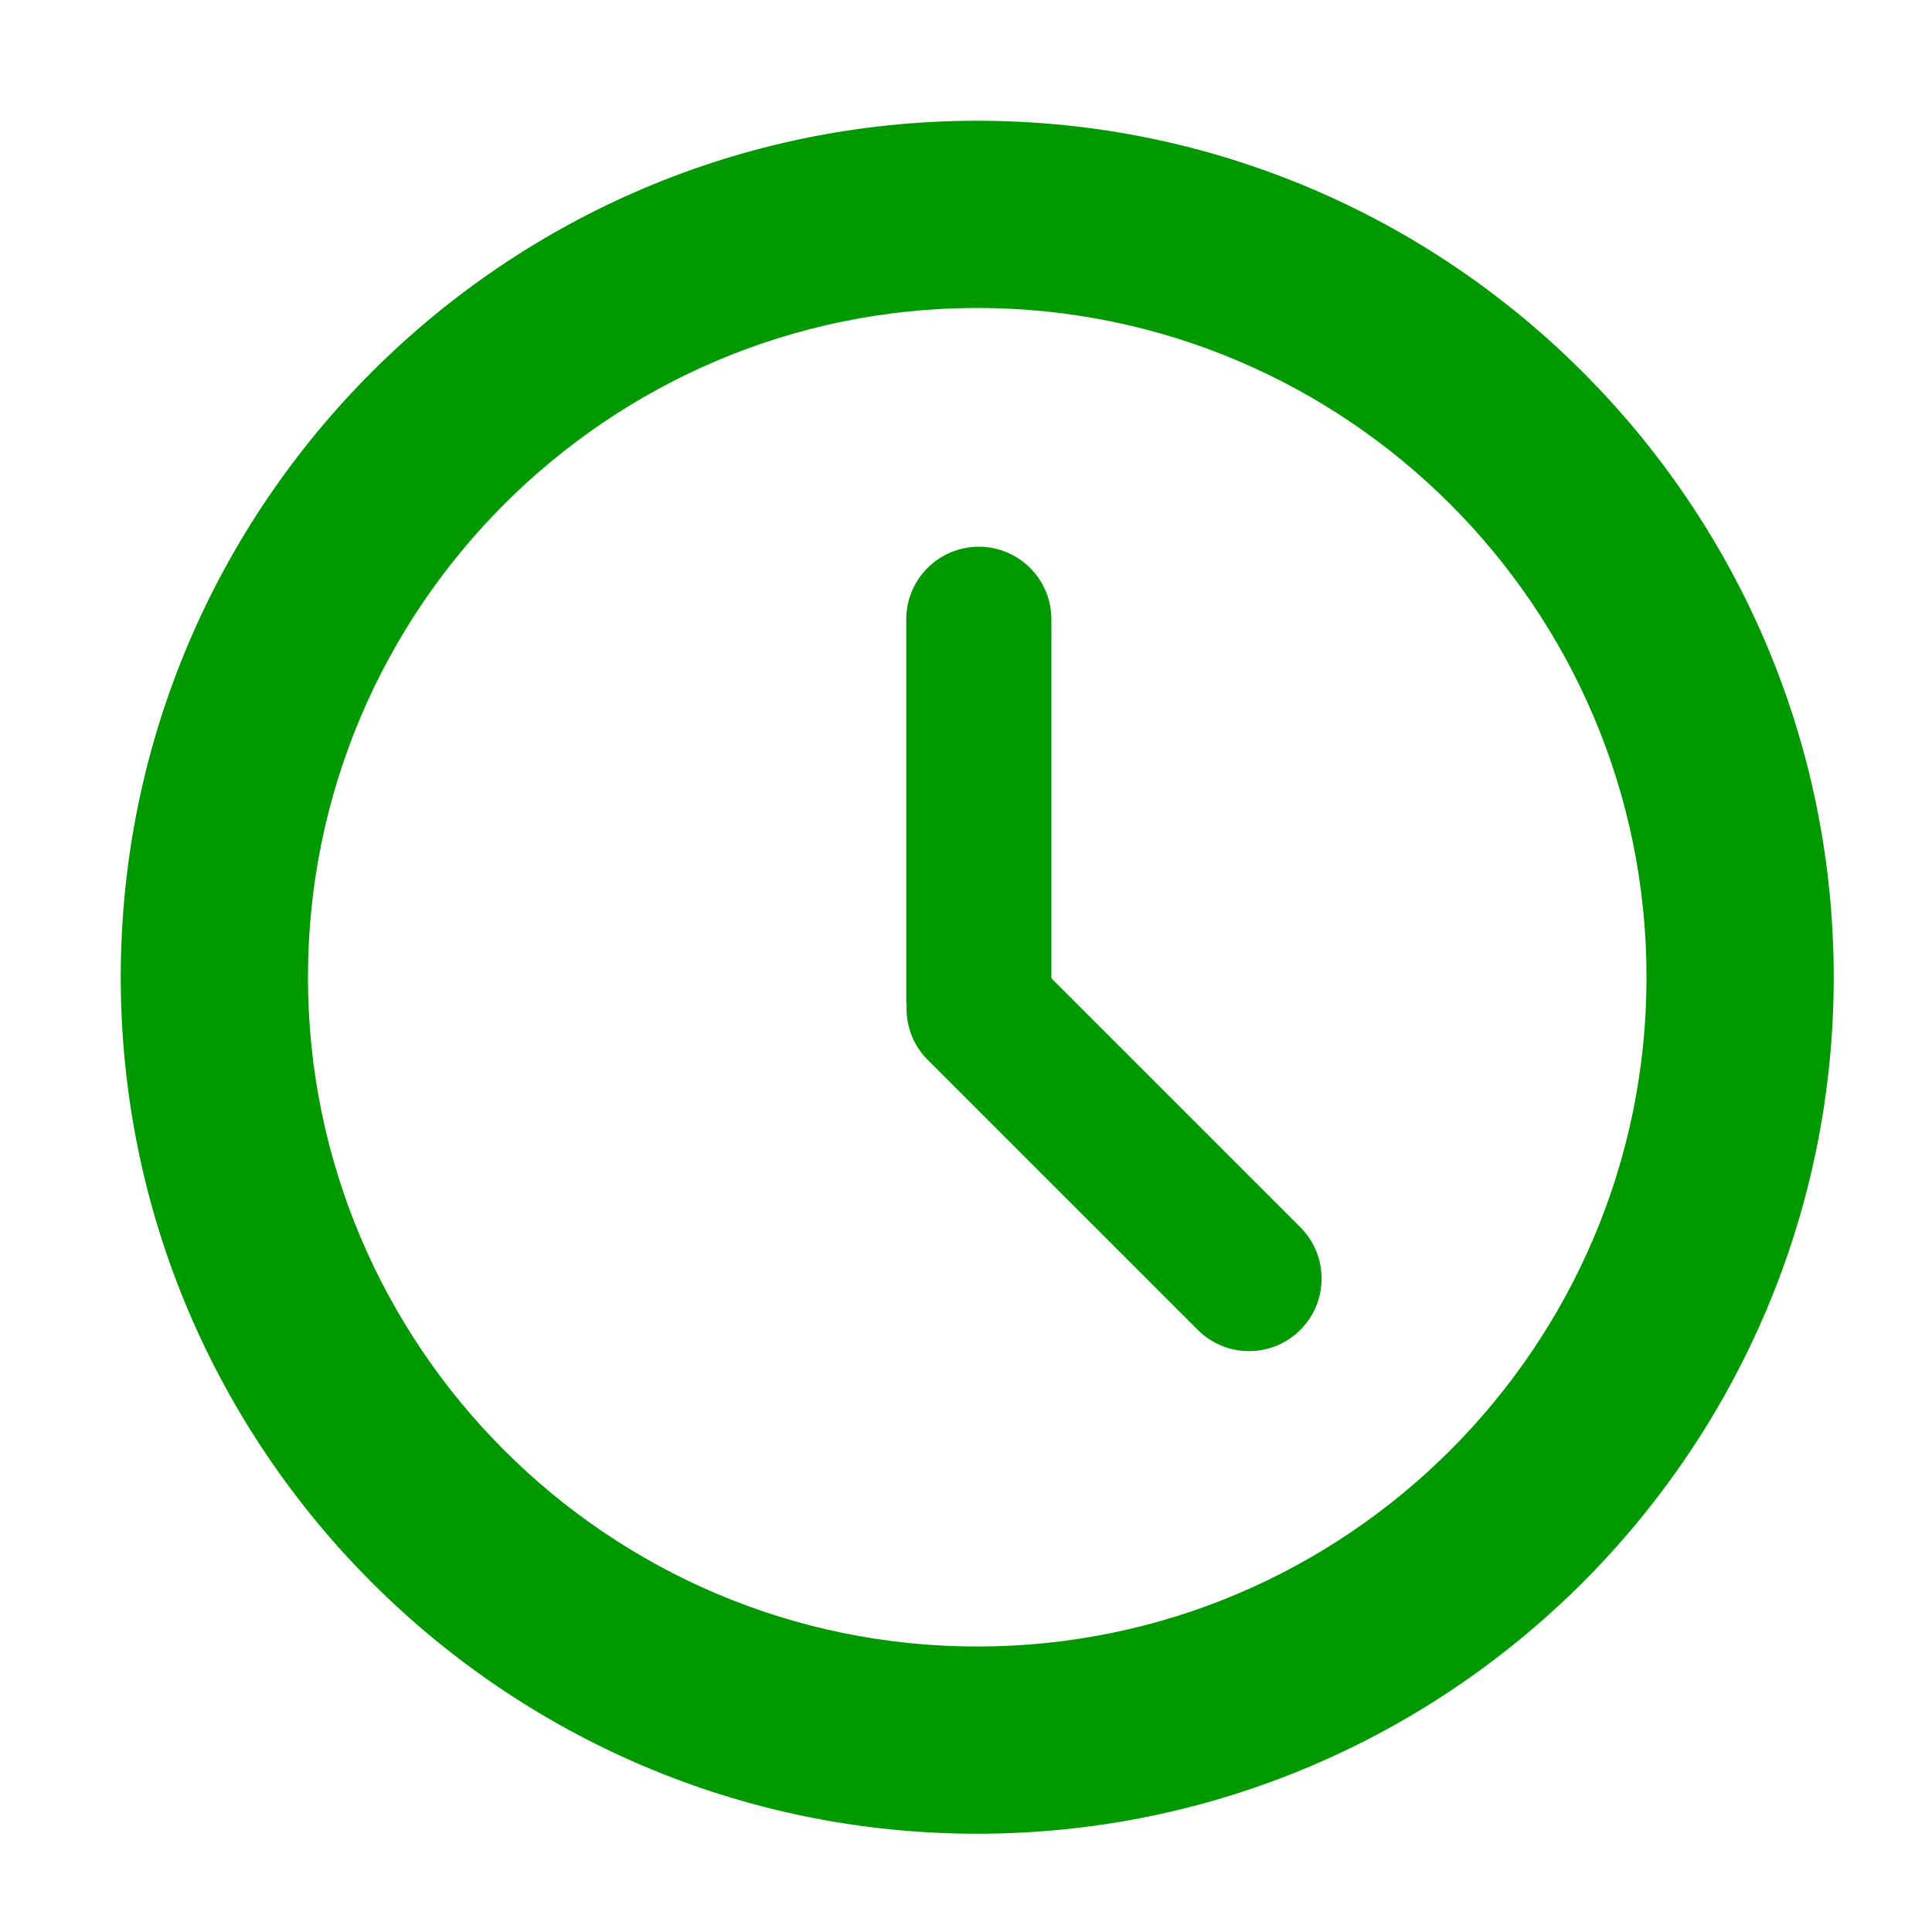
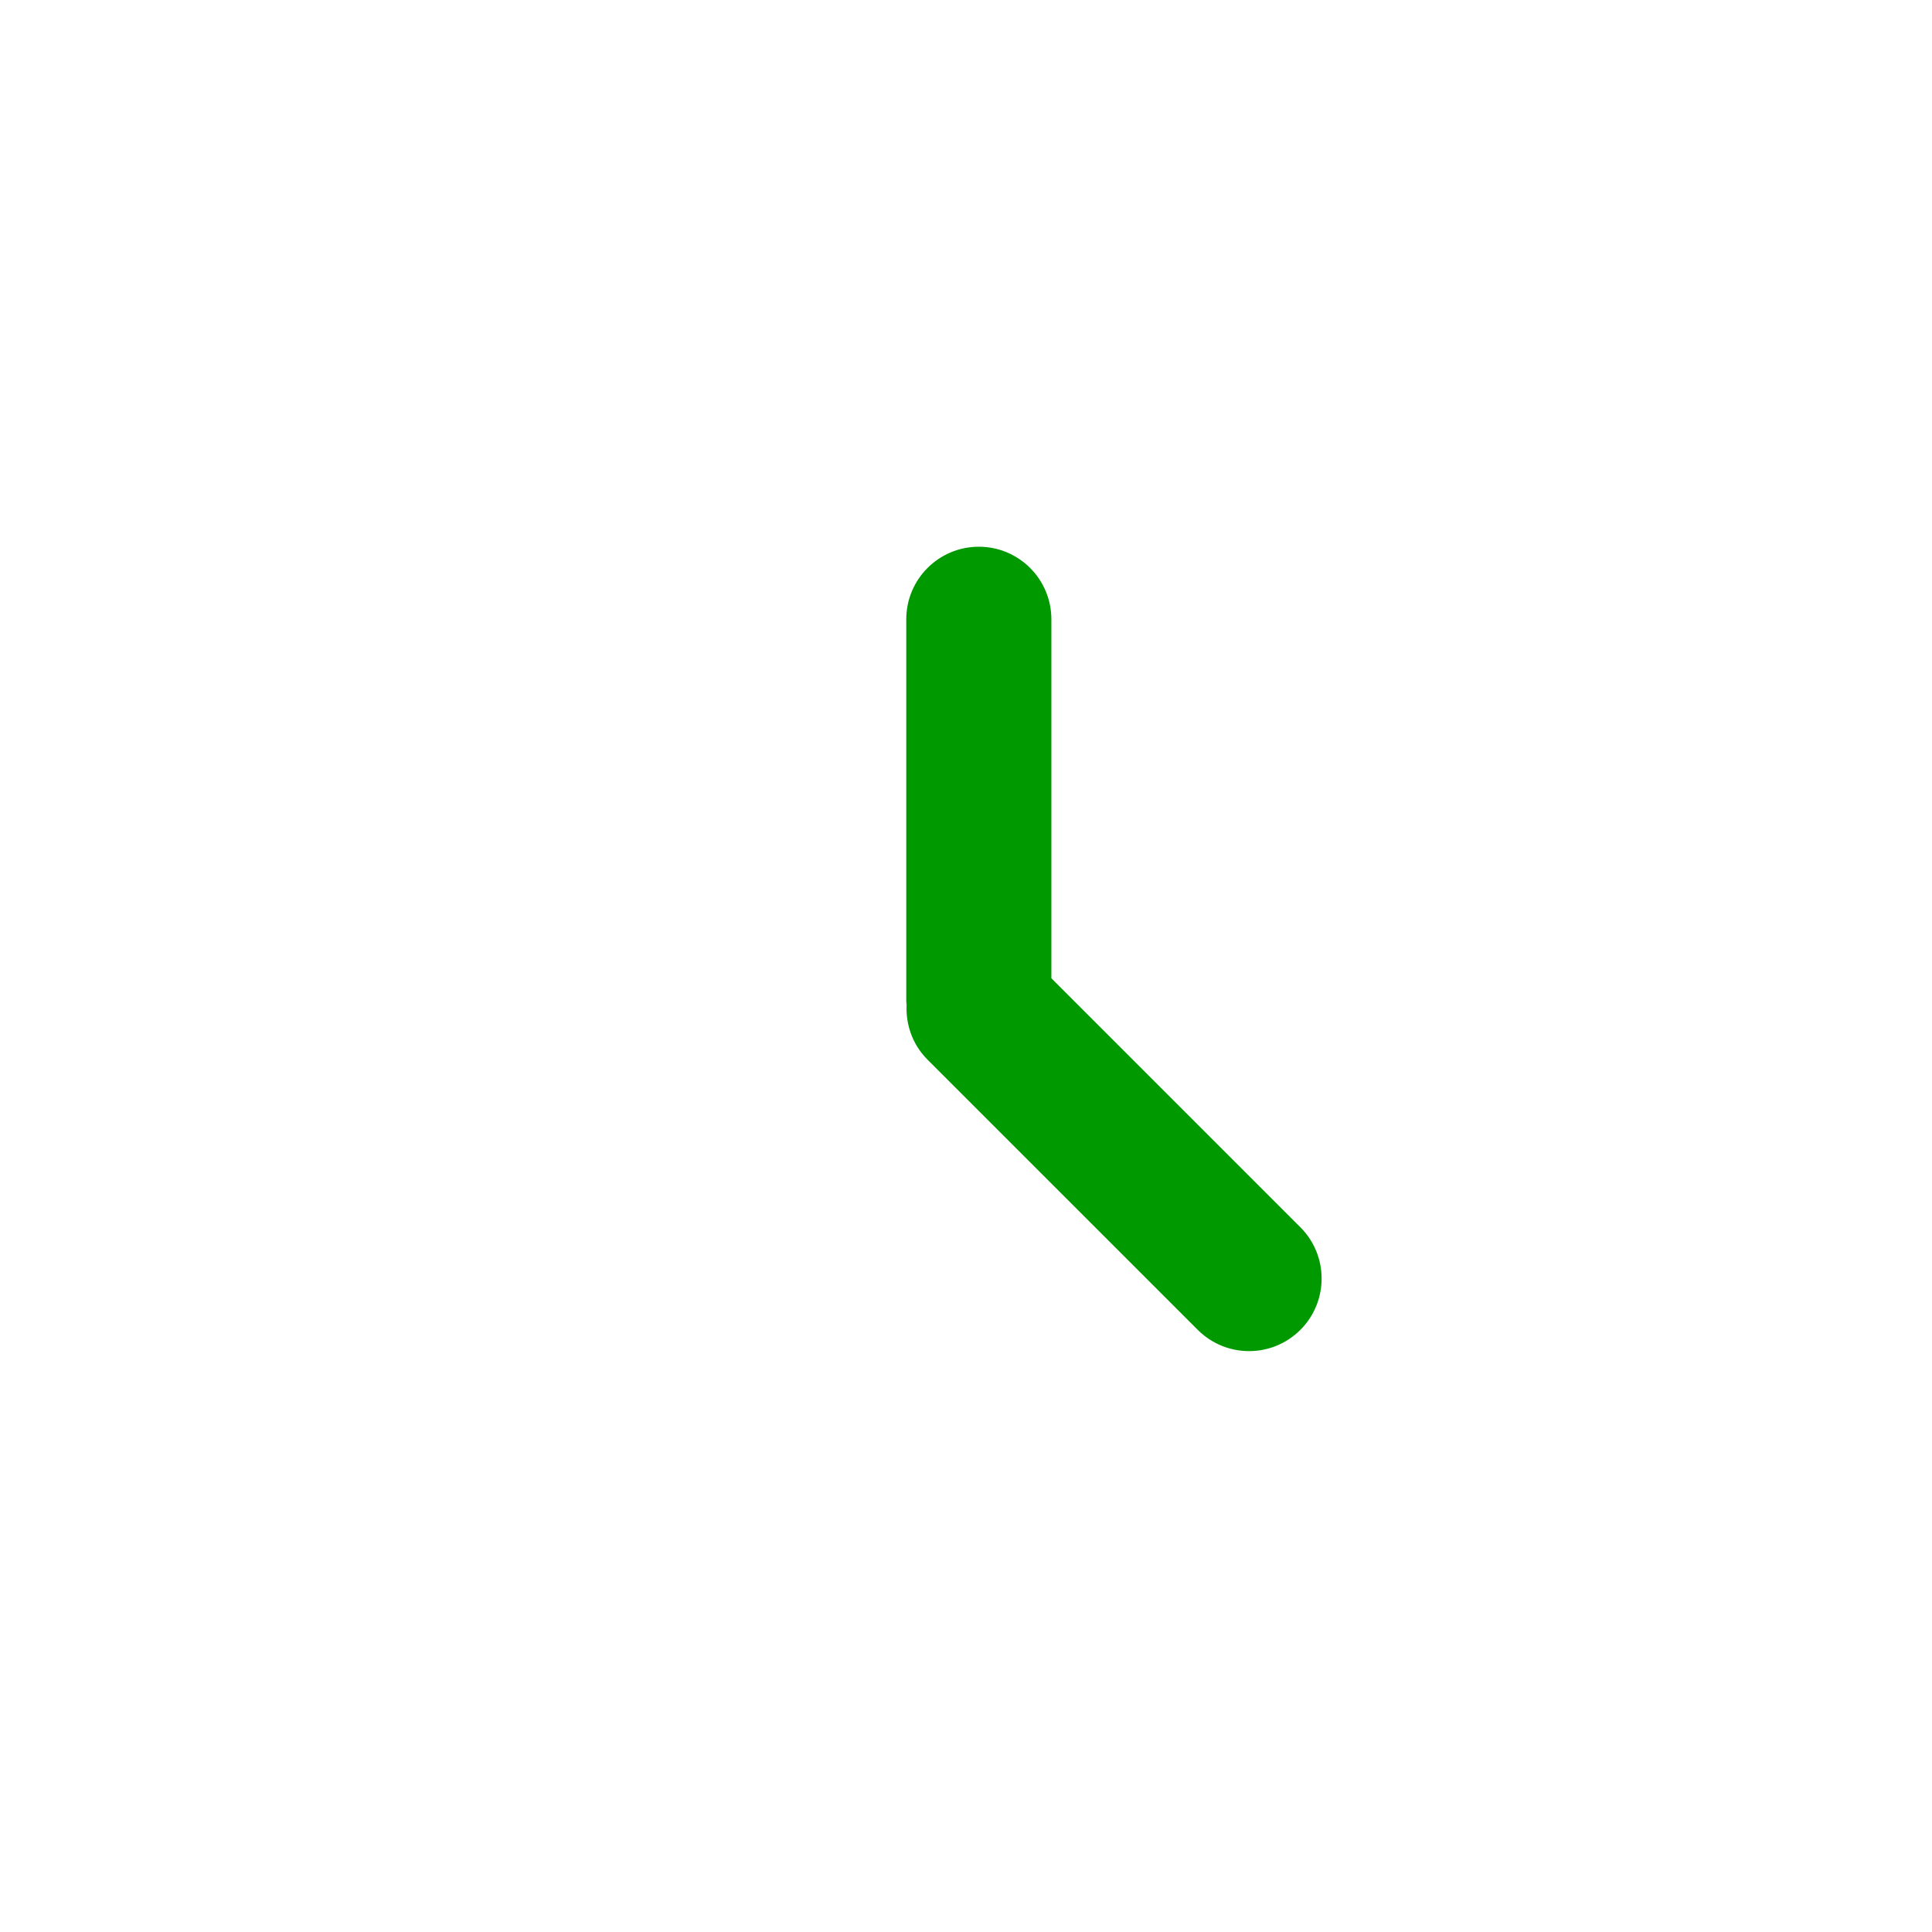
<svg xmlns="http://www.w3.org/2000/svg" width="24" height="24" viewBox="0 0 24 24" class="ecw-icon__svg" style="fill: rgb(0, 153, 0); transform: rotate(0deg); width: 24px; height: 24px; min-width: 24px; min-height: 24px;" version="1.1" id="svg7">
  <defs id="defs3" />
  <g id="g8" style="fill:#009900;fill-opacity:1" transform="matrix(0.038,0,0,0.038,1.5,1.5)">
    <g id="g6" style="fill:#009900;fill-opacity:1">
-       <path id="path2" d="M 279.99,0 C 125.601,0 0,125.601 0,279.99 0,434.38 125.601,559.98 279.99,559.98 434.38,559.98 559.98,434.379 559.98,279.99 559.98,125.601 434.38,0 279.99,0 Z m 0,498.78 C 159.346,498.78 61.2,400.634 61.2,279.99 61.2,159.352 159.346,61.2 279.99,61.2 c 120.644,0 218.79,98.152 218.79,218.79 0,120.644 -98.146,218.79 -218.79,218.79 z" style="fill:#009900;fill-opacity:1" />
      <path id="path4" d="m 304.226,280.326 v -117.35 c 0,-13.103 -10.618,-23.721 -23.716,-23.721 -13.102,0 -23.721,10.618 -23.721,23.721 v 124.928 c 0,0.373 0.092,0.723 0.11,1.096 -0.312,6.45 1.91,12.999 6.836,17.926 l 88.343,88.336 c 9.266,9.266 24.284,9.266 33.543,0 9.26,-9.266 9.266,-24.284 0,-33.544 z" style="fill:#009900;fill-opacity:1" />
    </g>
  </g>
</svg>